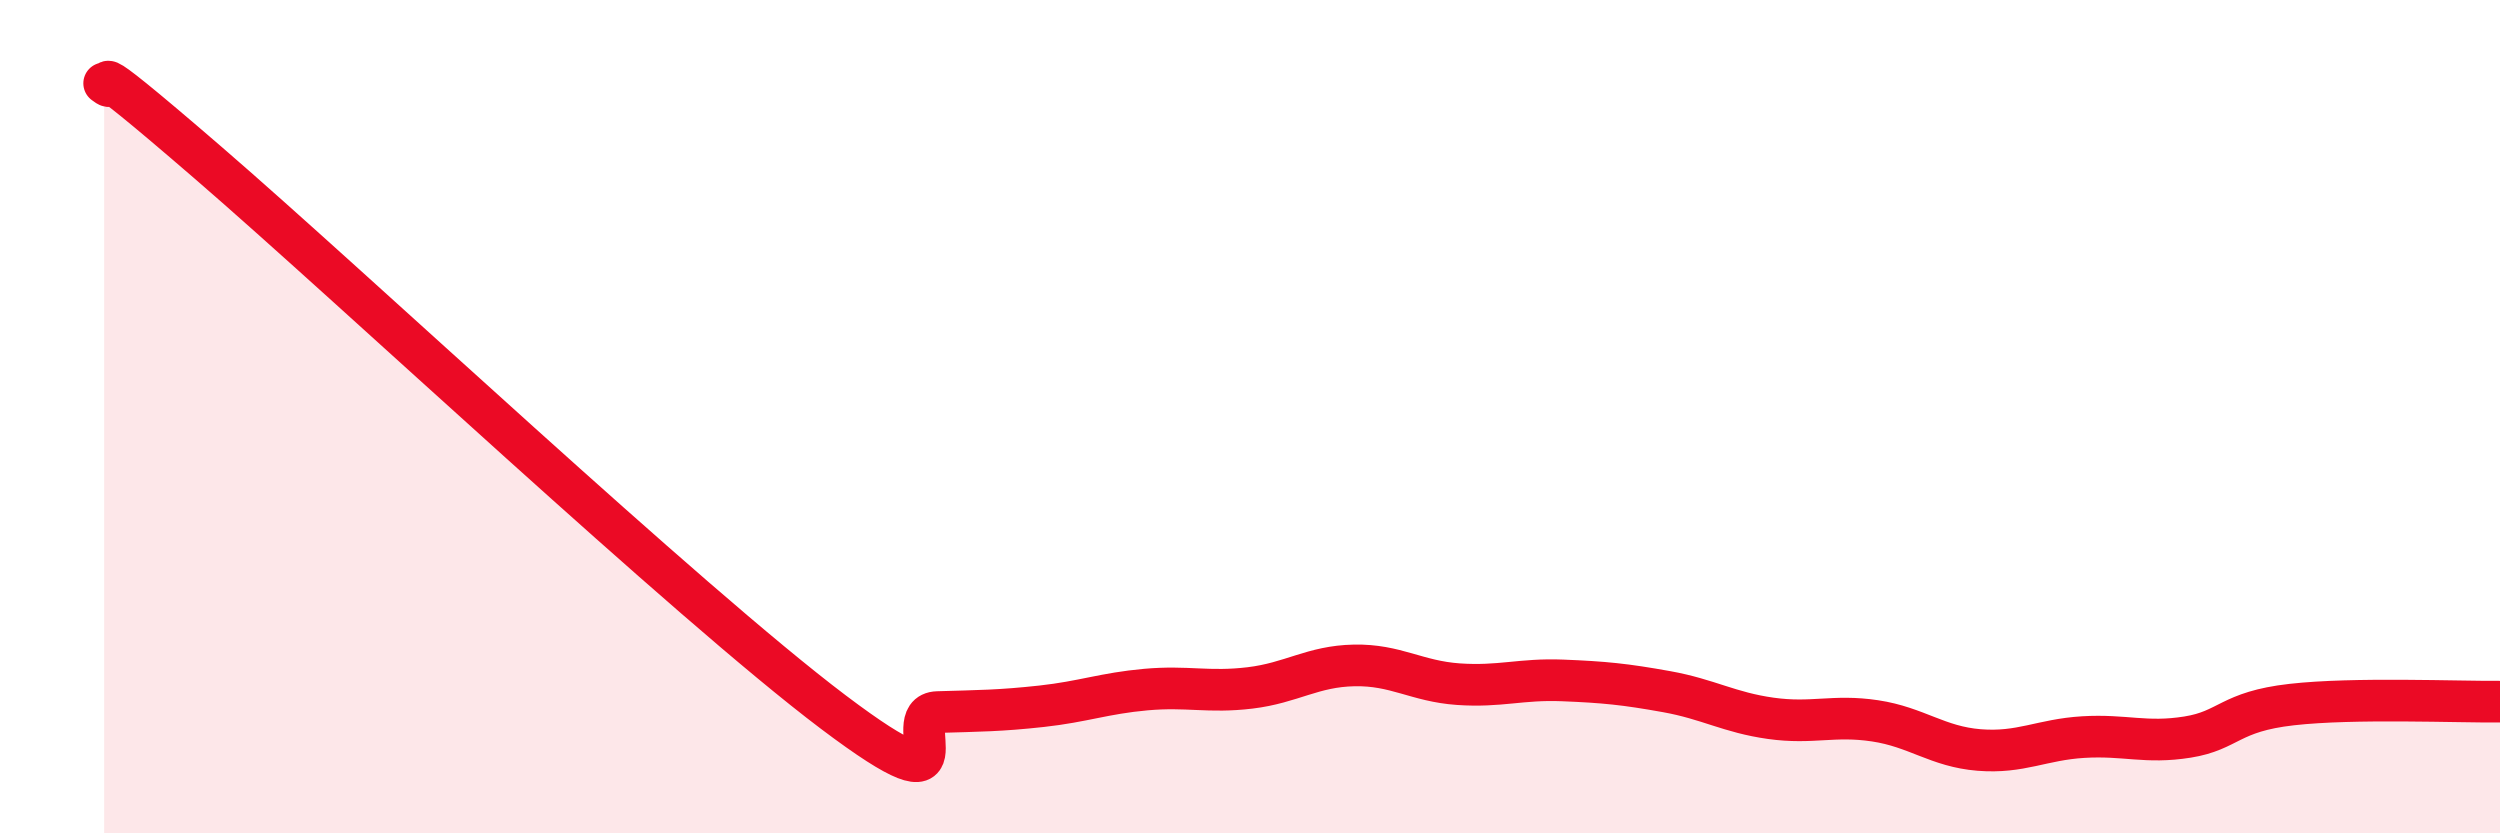
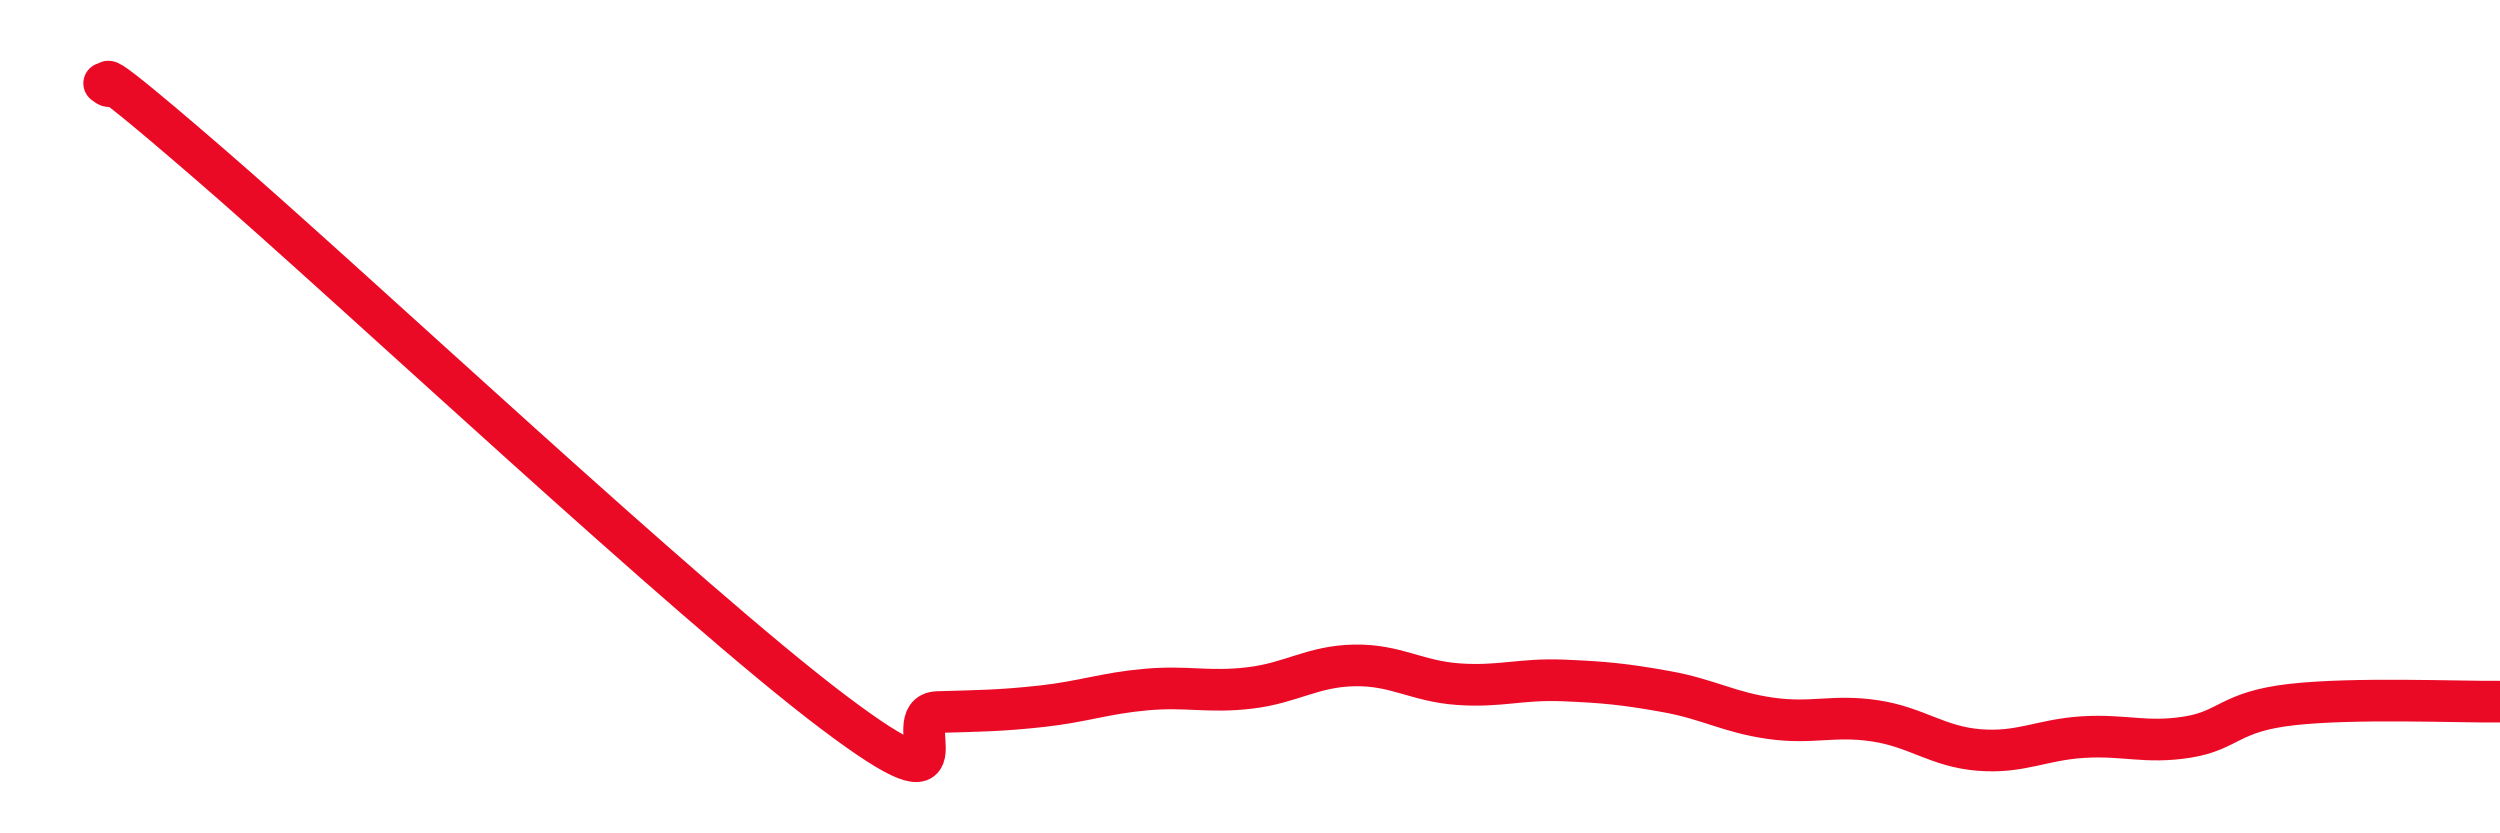
<svg xmlns="http://www.w3.org/2000/svg" width="60" height="20" viewBox="0 0 60 20">
-   <path d="M 2.5,2 C 3,2.38 1.5,0.89 5,3.91 C 8.5,6.93 16.5,14.45 20,17.09 C 23.5,19.73 21.5,17.12 22.5,17.09 C 23.5,17.06 24,17.06 25,16.95 C 26,16.84 26.5,16.64 27.5,16.55 C 28.5,16.46 29,16.63 30,16.51 C 31,16.39 31.5,15.99 32.5,15.97 C 33.5,15.95 34,16.35 35,16.42 C 36,16.49 36.5,16.29 37.5,16.33 C 38.5,16.37 39,16.42 40,16.6 C 41,16.78 41.5,17.1 42.5,17.24 C 43.5,17.38 44,17.15 45,17.3 C 46,17.45 46.5,17.92 47.5,18 C 48.5,18.08 49,17.75 50,17.69 C 51,17.63 51.5,17.85 52.5,17.69 C 53.5,17.53 53.5,17.08 55,16.91 C 56.5,16.74 59,16.85 60,16.84L60 20L2.5 20Z" fill="#EB0A25" opacity="0.1" stroke-linecap="round" stroke-linejoin="round" />
  <path d="M 2.5,2 C 3,2.38 1.5,0.89 5,3.91 C 8.5,6.93 16.5,14.45 20,17.09 C 23.5,19.73 21.5,17.12 22.5,17.09 C 23.5,17.06 24,17.06 25,16.95 C 26,16.84 26.5,16.64 27.5,16.55 C 28.5,16.46 29,16.63 30,16.51 C 31,16.39 31.5,15.99 32.5,15.97 C 33.5,15.95 34,16.35 35,16.42 C 36,16.49 36.5,16.29 37.5,16.33 C 38.5,16.37 39,16.42 40,16.6 C 41,16.78 41.5,17.1 42.5,17.24 C 43.5,17.38 44,17.15 45,17.3 C 46,17.45 46.5,17.92 47.5,18 C 48.5,18.08 49,17.75 50,17.69 C 51,17.63 51.5,17.85 52.5,17.69 C 53.5,17.53 53.5,17.08 55,16.91 C 56.5,16.74 59,16.85 60,16.84" stroke="#EB0A25" stroke-width="1" fill="none" stroke-linecap="round" stroke-linejoin="round" />
</svg>